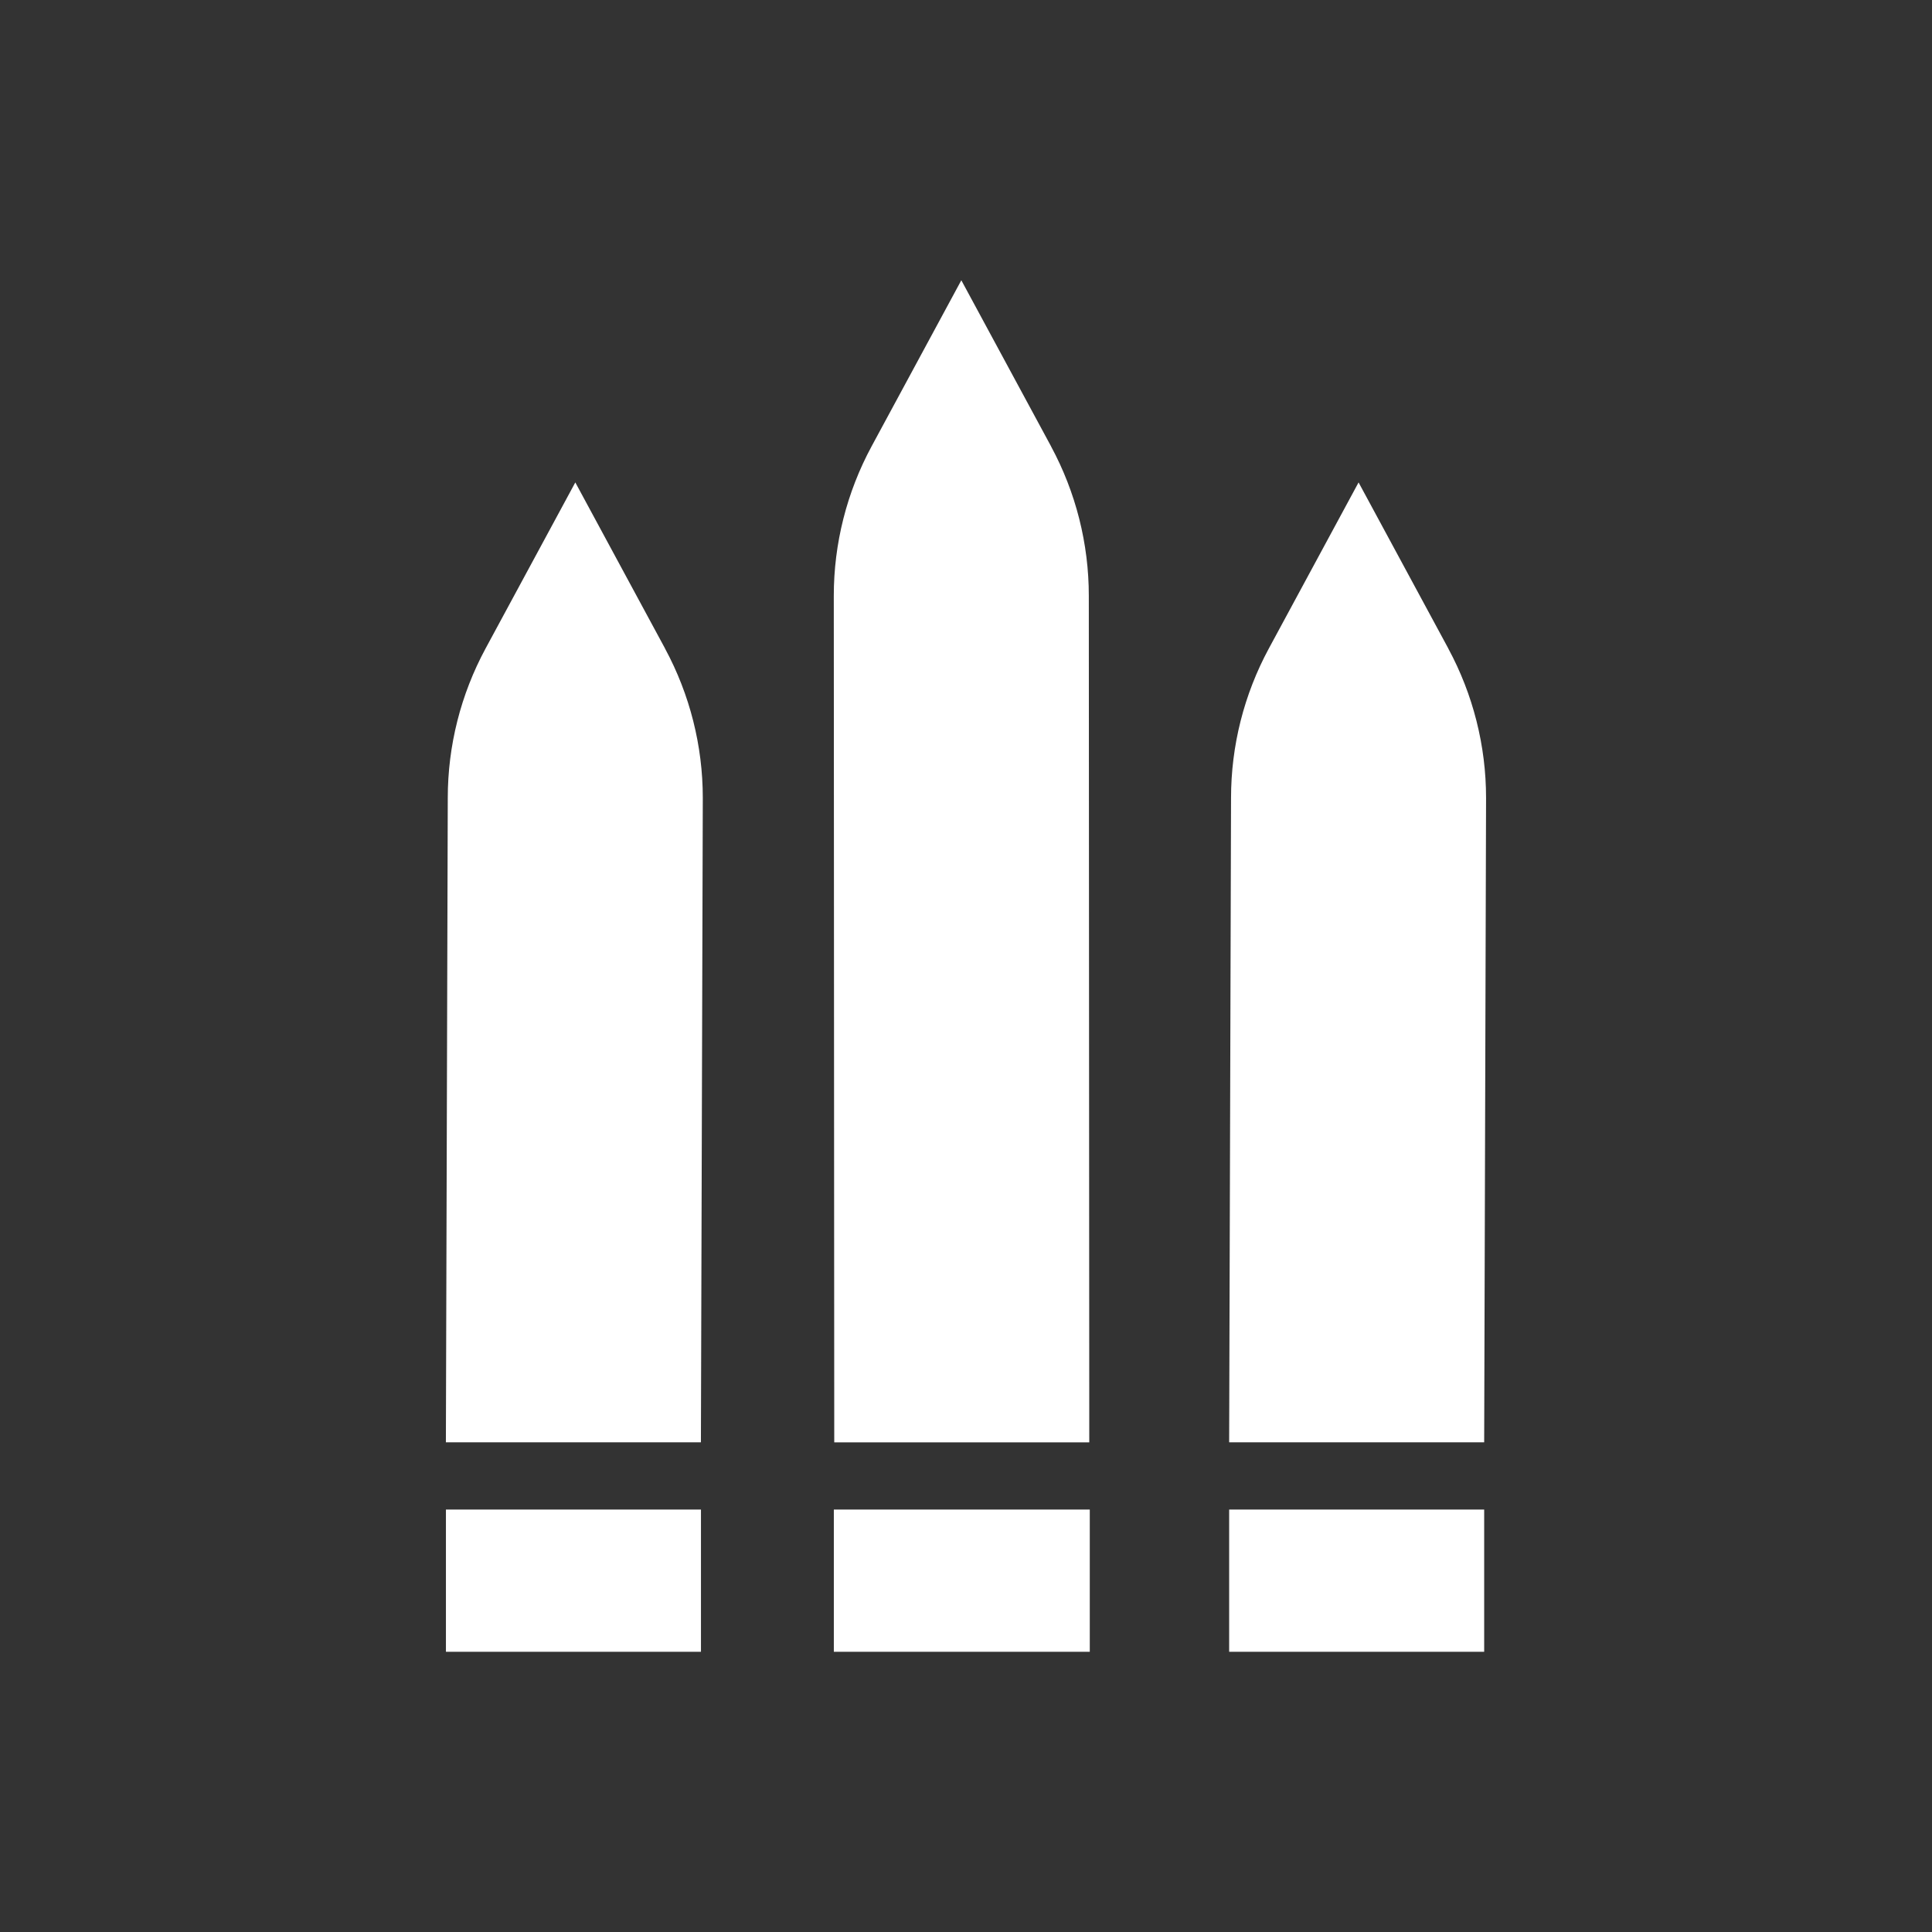
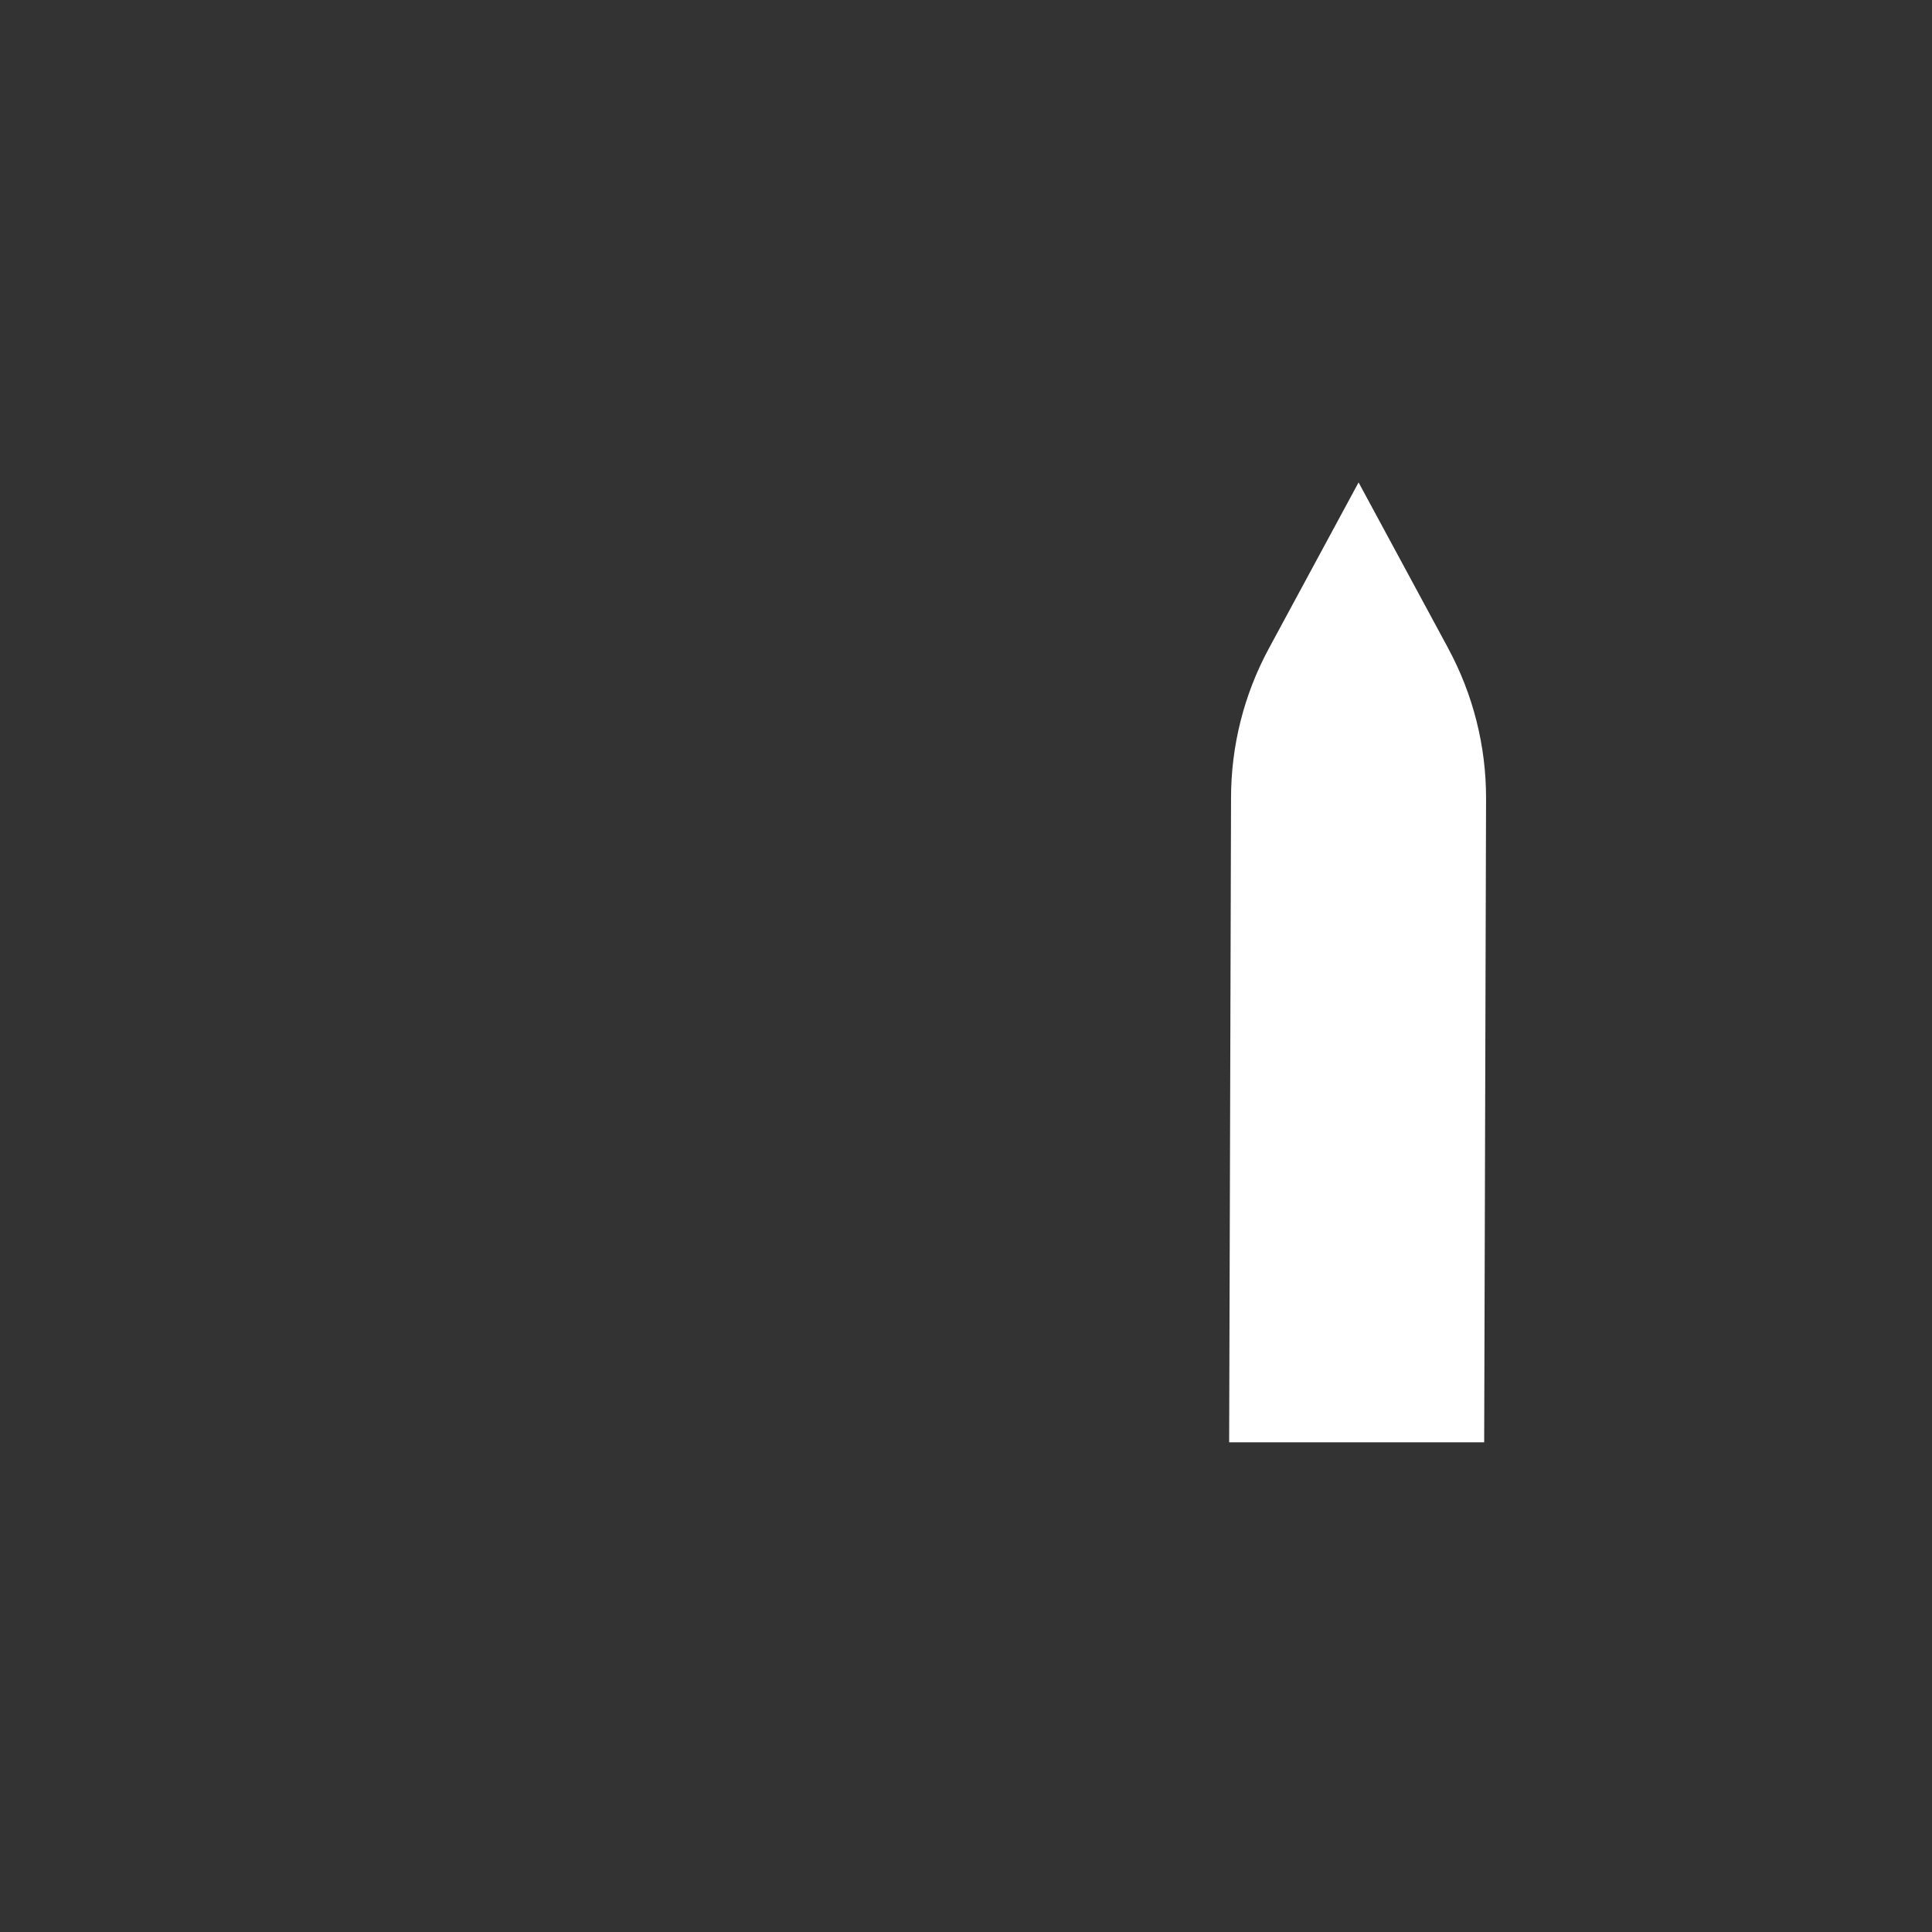
<svg xmlns="http://www.w3.org/2000/svg" id="Layer_1" data-name="Layer 1" viewBox="0 0 419.47 419.47">
  <rect x="0" y="0" width="419.47" height="419.47" fill="#333333" stroke="none" />
  <defs>
    <style>
      .cls-1 {
        fill: #fff;
      }
    </style>
  </defs>
-   <rect class="cls-1" x="96.82" y="327.75" width="55.37" height="30.88" />
-   <rect class="cls-1" x="181.04" y="327.75" width="55.57" height="30.88" />
-   <rect class="cls-1" x="266.87" y="327.75" width="55.37" height="30.88" />
-   <path class="cls-1" d="M144.4,140.81l-19.49-36.07-19.49,36.07c-5.38,9.96-8.2,21.1-8.2,32.43l-.41,139.91h55.37l.41-139.91c0-11.32-2.82-22.47-8.2-32.43Z" />
  <path class="cls-1" d="M314.46,140.81l-19.49-36.07-19.49,36.07c-5.38,9.96-8.2,21.1-8.2,32.43l-.41,139.91h55.37l.41-139.91c0-11.32-2.82-22.47-8.2-32.43Z" />
-   <path class="cls-1" d="M228.21,96.92l-19.49-36.07-19.49,36.07c-5.38,9.96-8.2,21.1-8.2,32.43l.1,183.81h55.37l-.1-183.81c0-11.32-2.82-22.47-8.2-32.43Z" />
</svg>